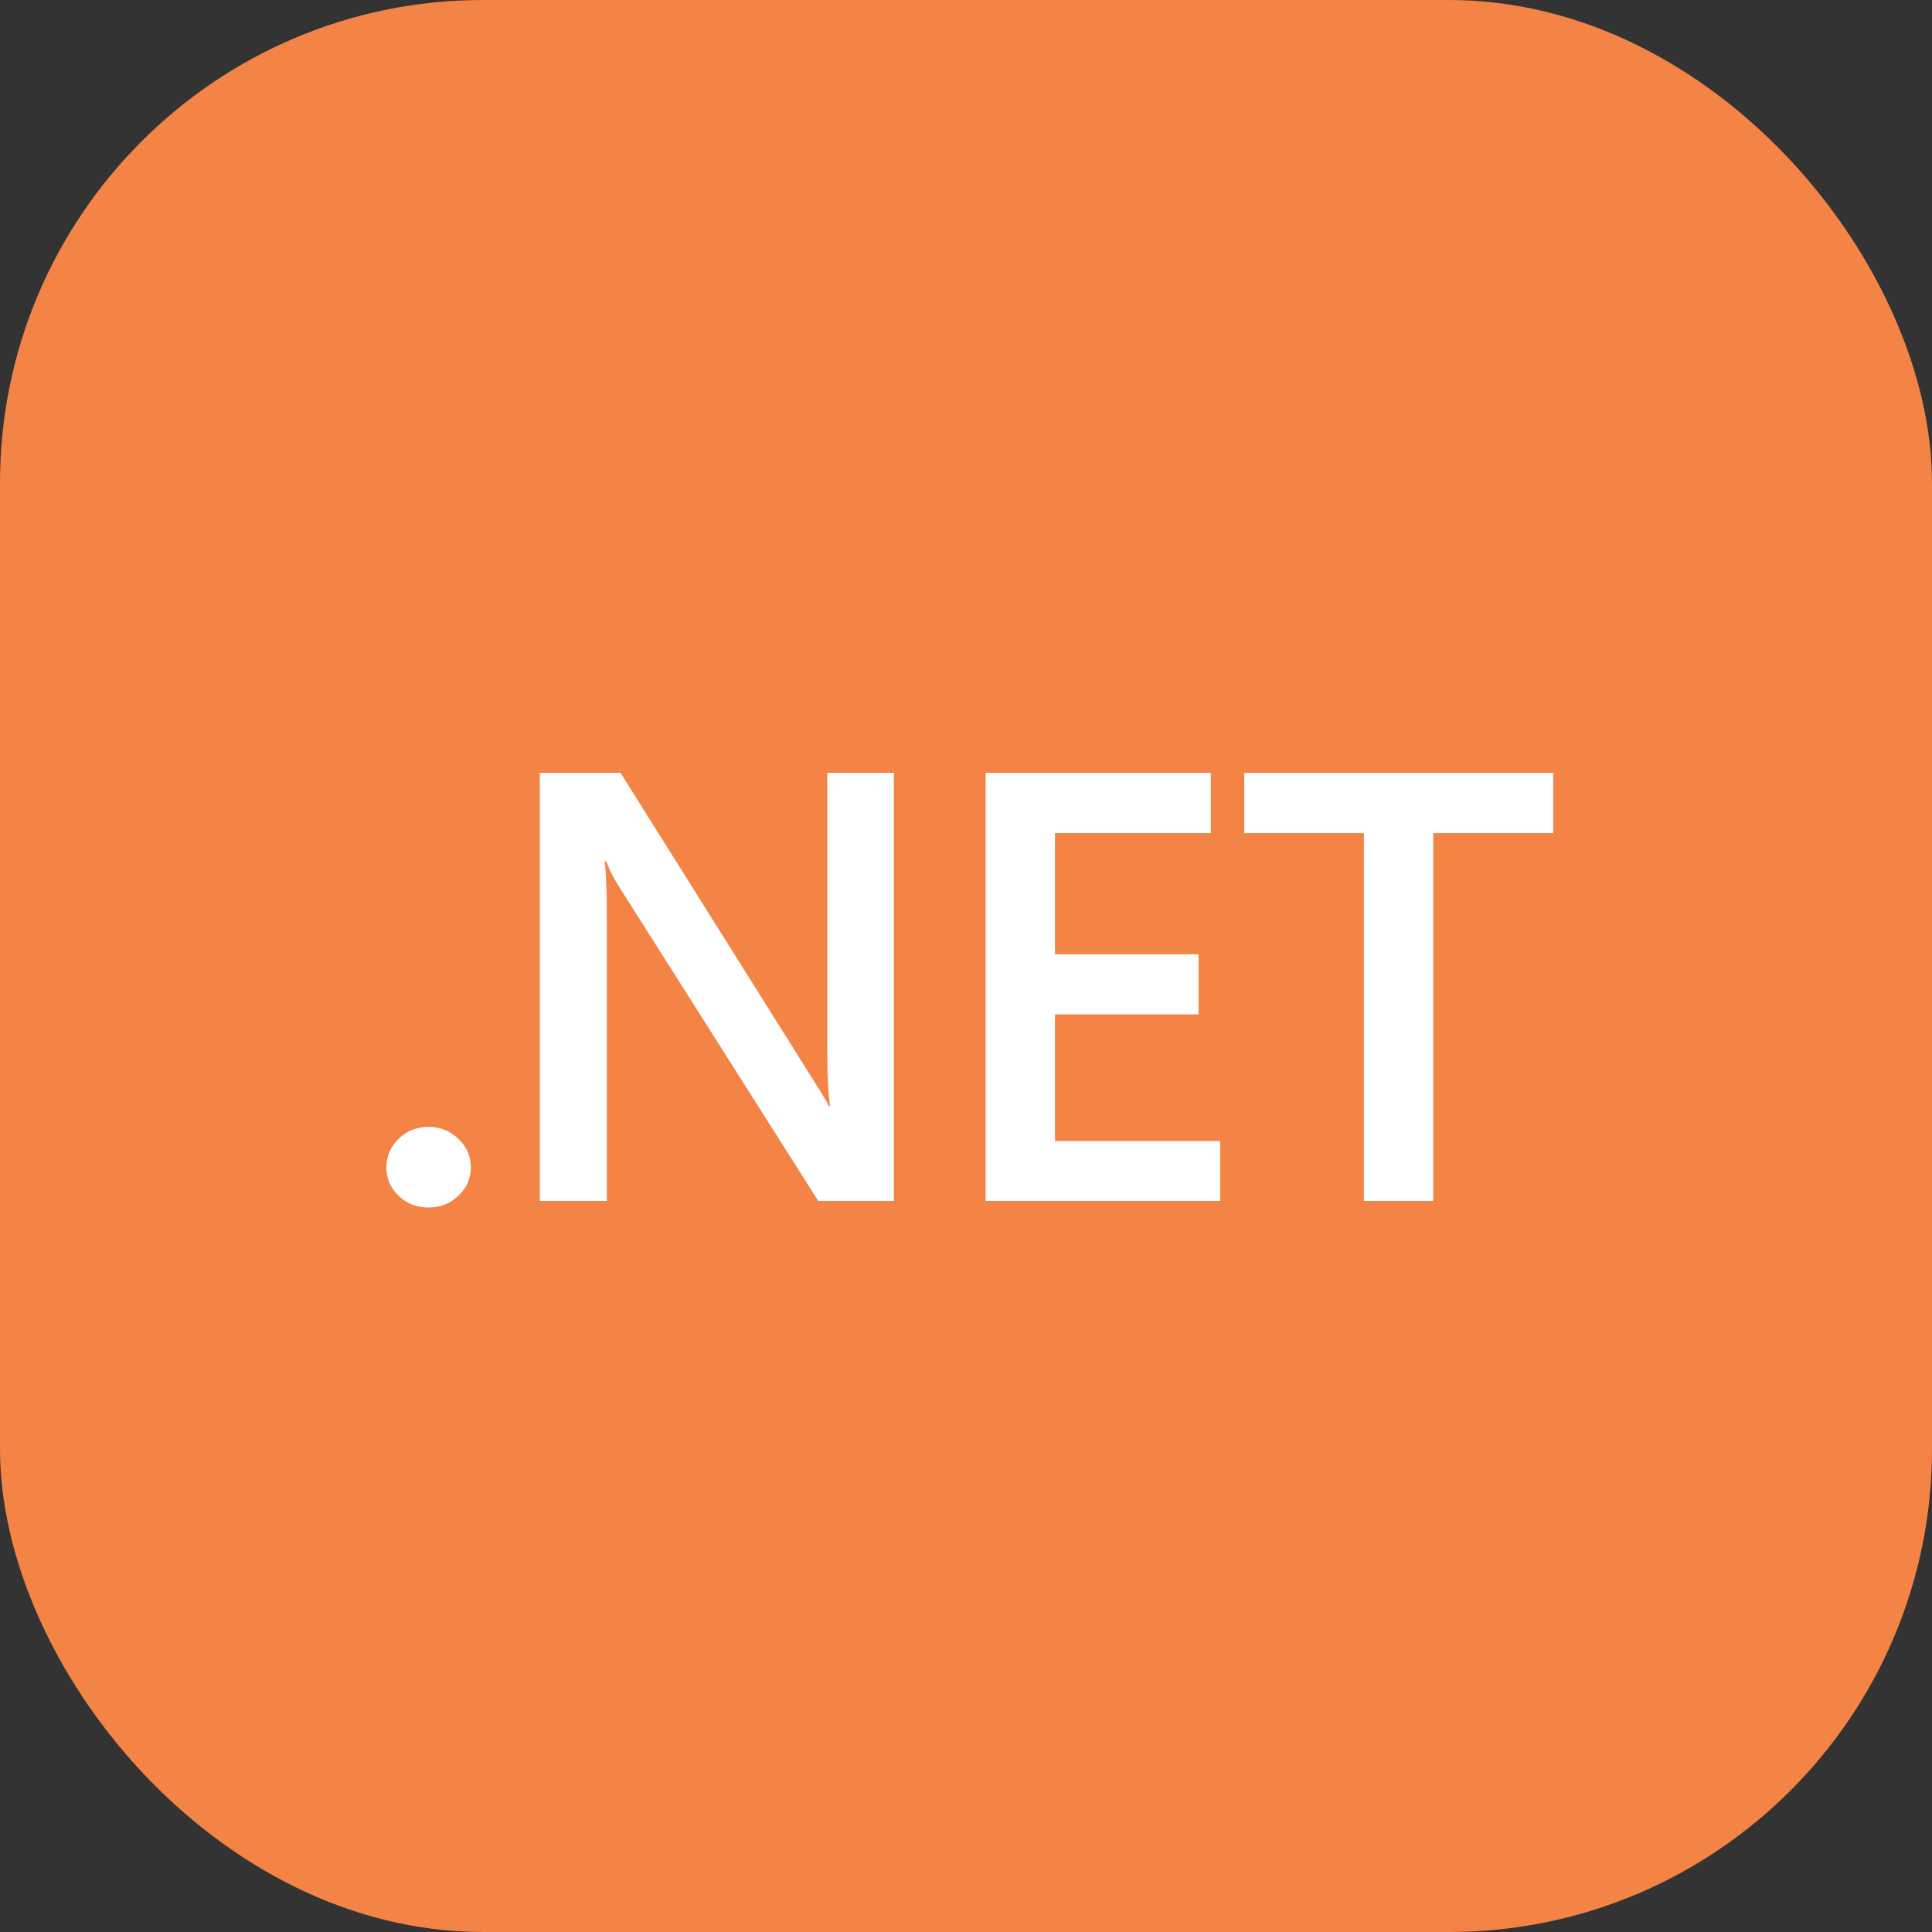
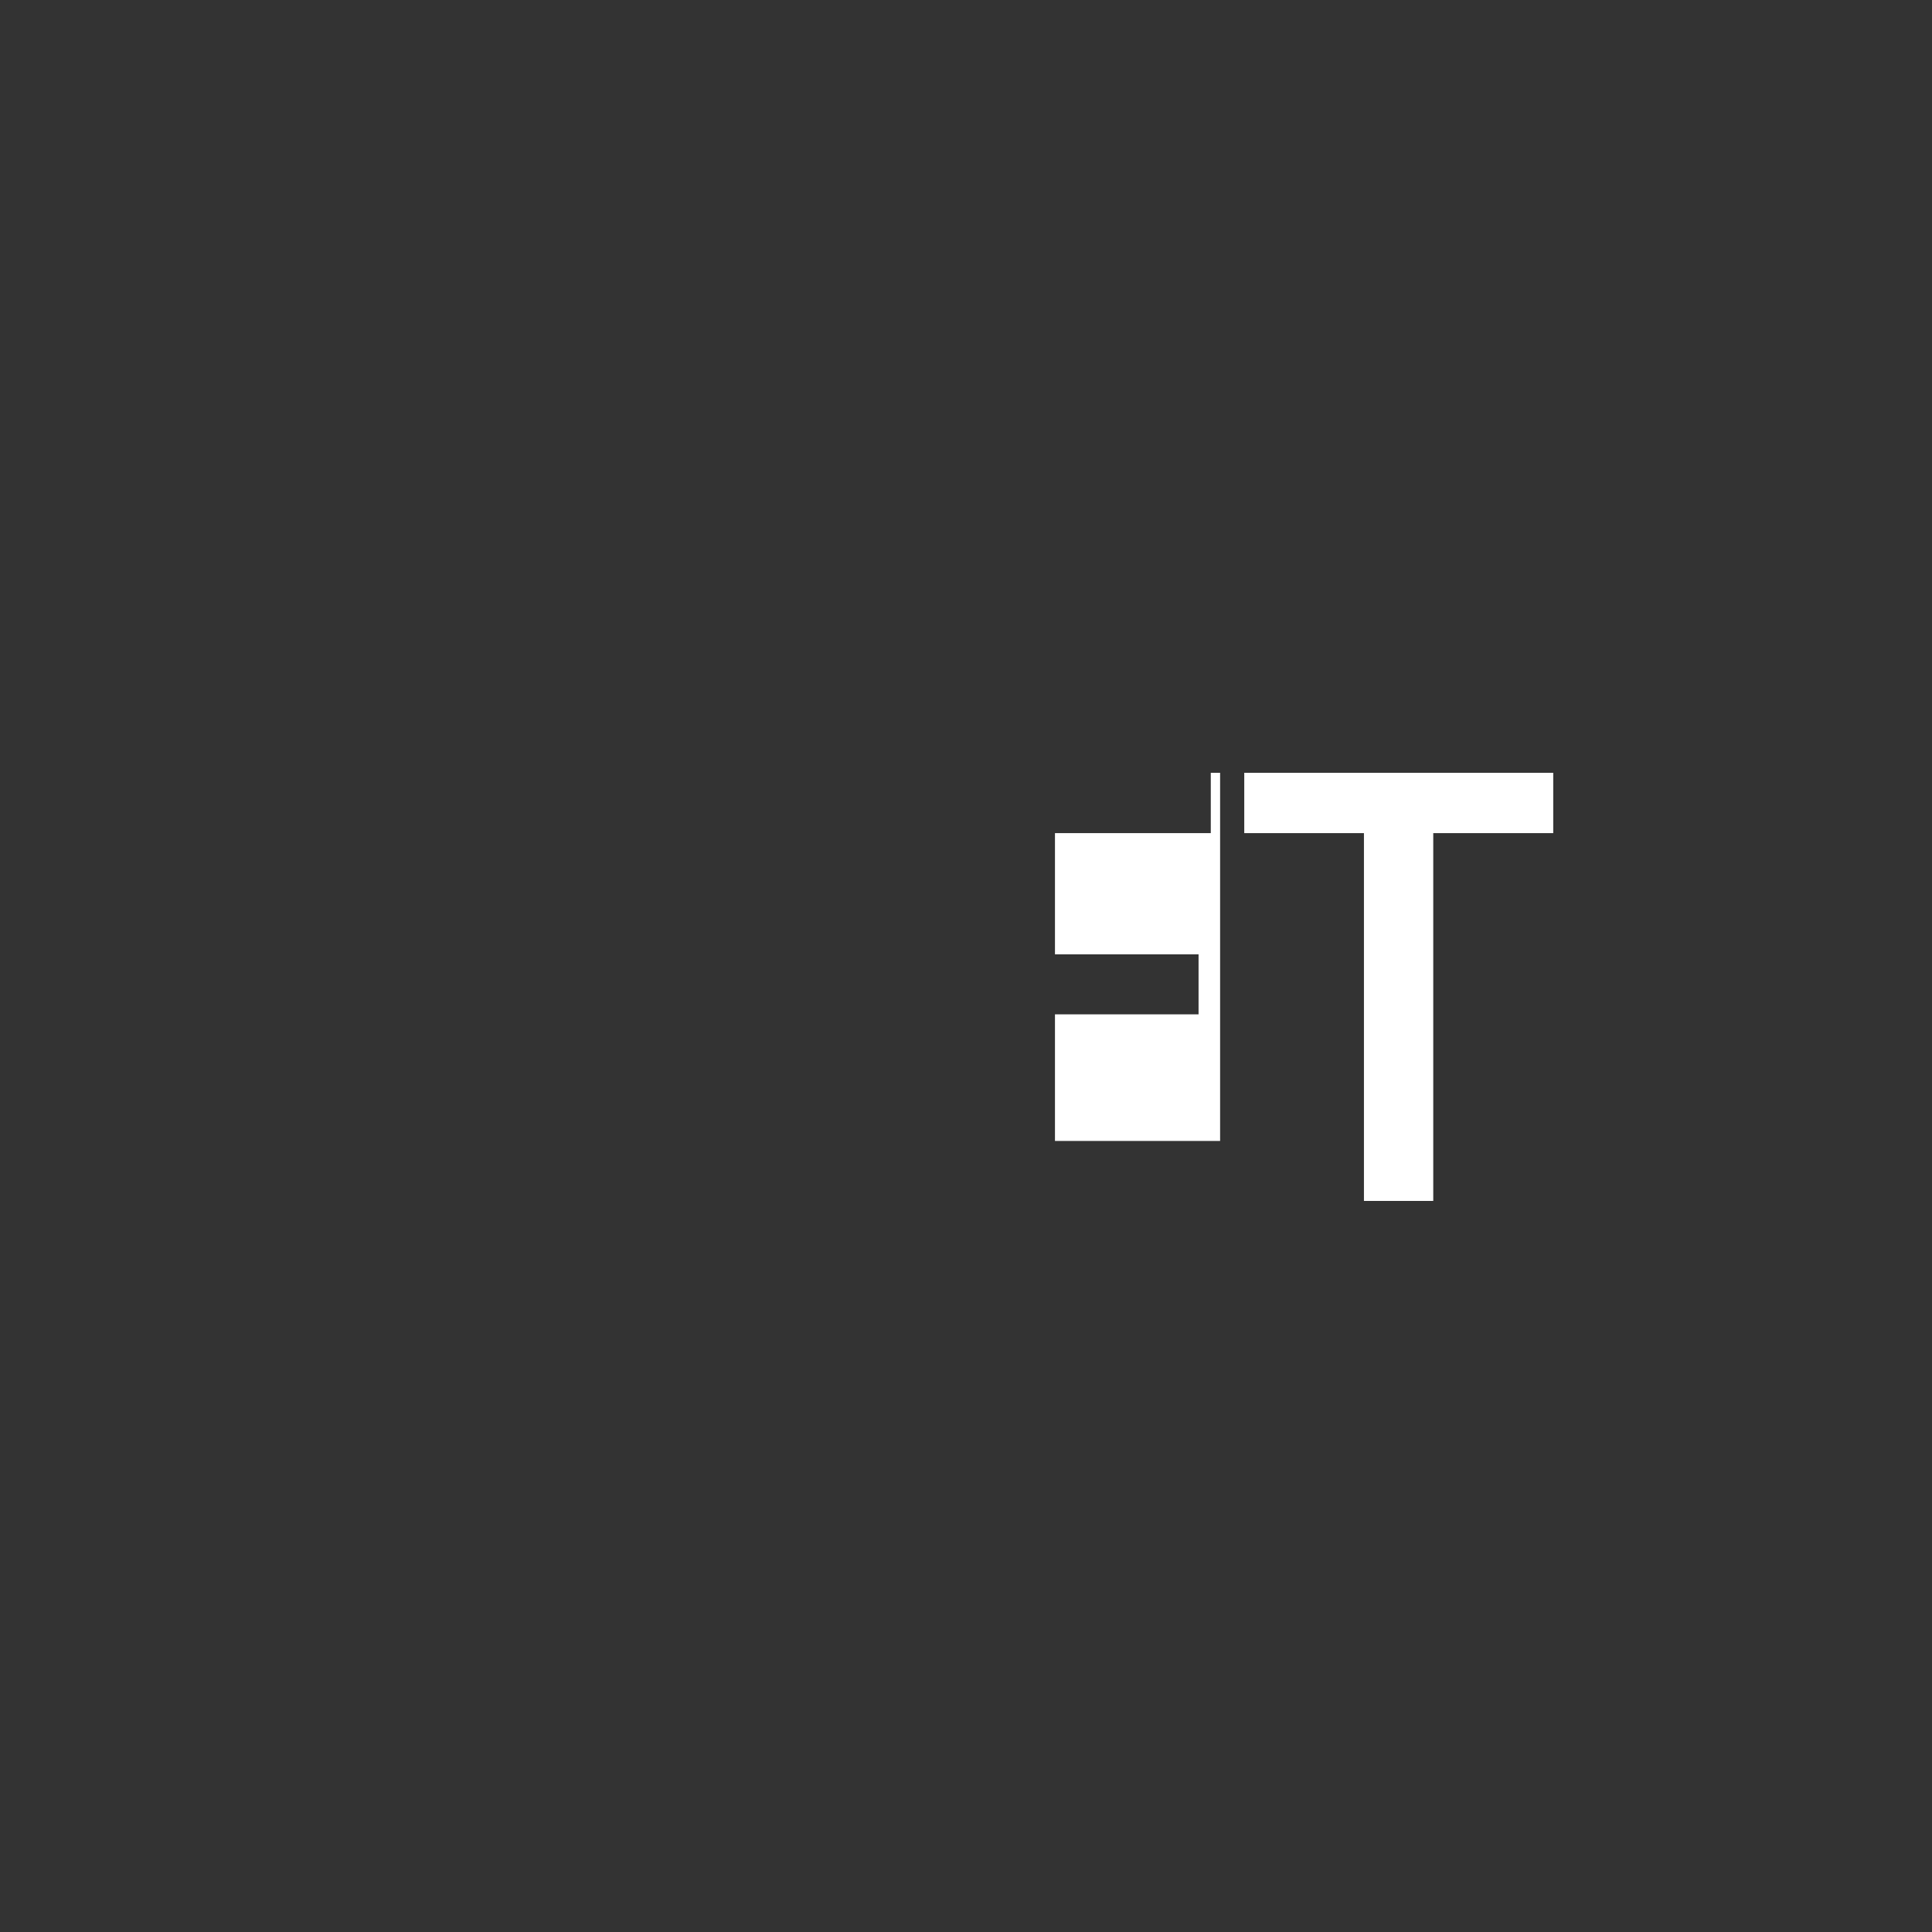
<svg xmlns="http://www.w3.org/2000/svg" width="40" height="40" viewBox="0 0 40 40" fill="none">
  <rect x="0" y="0" width="40" height="40" fill="#333333" stroke="none" />
-   <rect width="40" height="40" rx="10" fill="#F38446" />
-   <path d="M8.868 25C8.627 25 8.422 24.92 8.253 24.759C8.084 24.594 8 24.398 8 24.172C8 23.941 8.084 23.743 8.253 23.578C8.422 23.413 8.627 23.331 8.868 23.331C9.113 23.331 9.32 23.413 9.489 23.578C9.662 23.743 9.748 23.941 9.748 24.172C9.748 24.398 9.662 24.594 9.489 24.759C9.32 24.92 9.113 25 8.868 25Z" fill="white" />
-   <path d="M18.508 24.864H16.941L12.811 18.349C12.707 18.184 12.62 18.013 12.552 17.836H12.516C12.548 18.025 12.564 18.431 12.564 19.053V24.864H11.177V16H12.847L16.838 22.36C17.007 22.624 17.116 22.806 17.164 22.904H17.188C17.148 22.67 17.128 22.272 17.128 21.712V16H18.508V24.864Z" fill="white" />
-   <path d="M25.261 24.864H20.407V16H25.068V17.249H21.842V19.758H24.815V21.001H21.842V23.622H25.261V24.864Z" fill="white" />
+   <path d="M25.261 24.864V16H25.068V17.249H21.842V19.758H24.815V21.001H21.842V23.622H25.261V24.864Z" fill="white" />
  <path d="M32.158 17.249H29.674V24.864H28.239V17.249H25.761V16H32.158V17.249Z" fill="white" />
</svg>